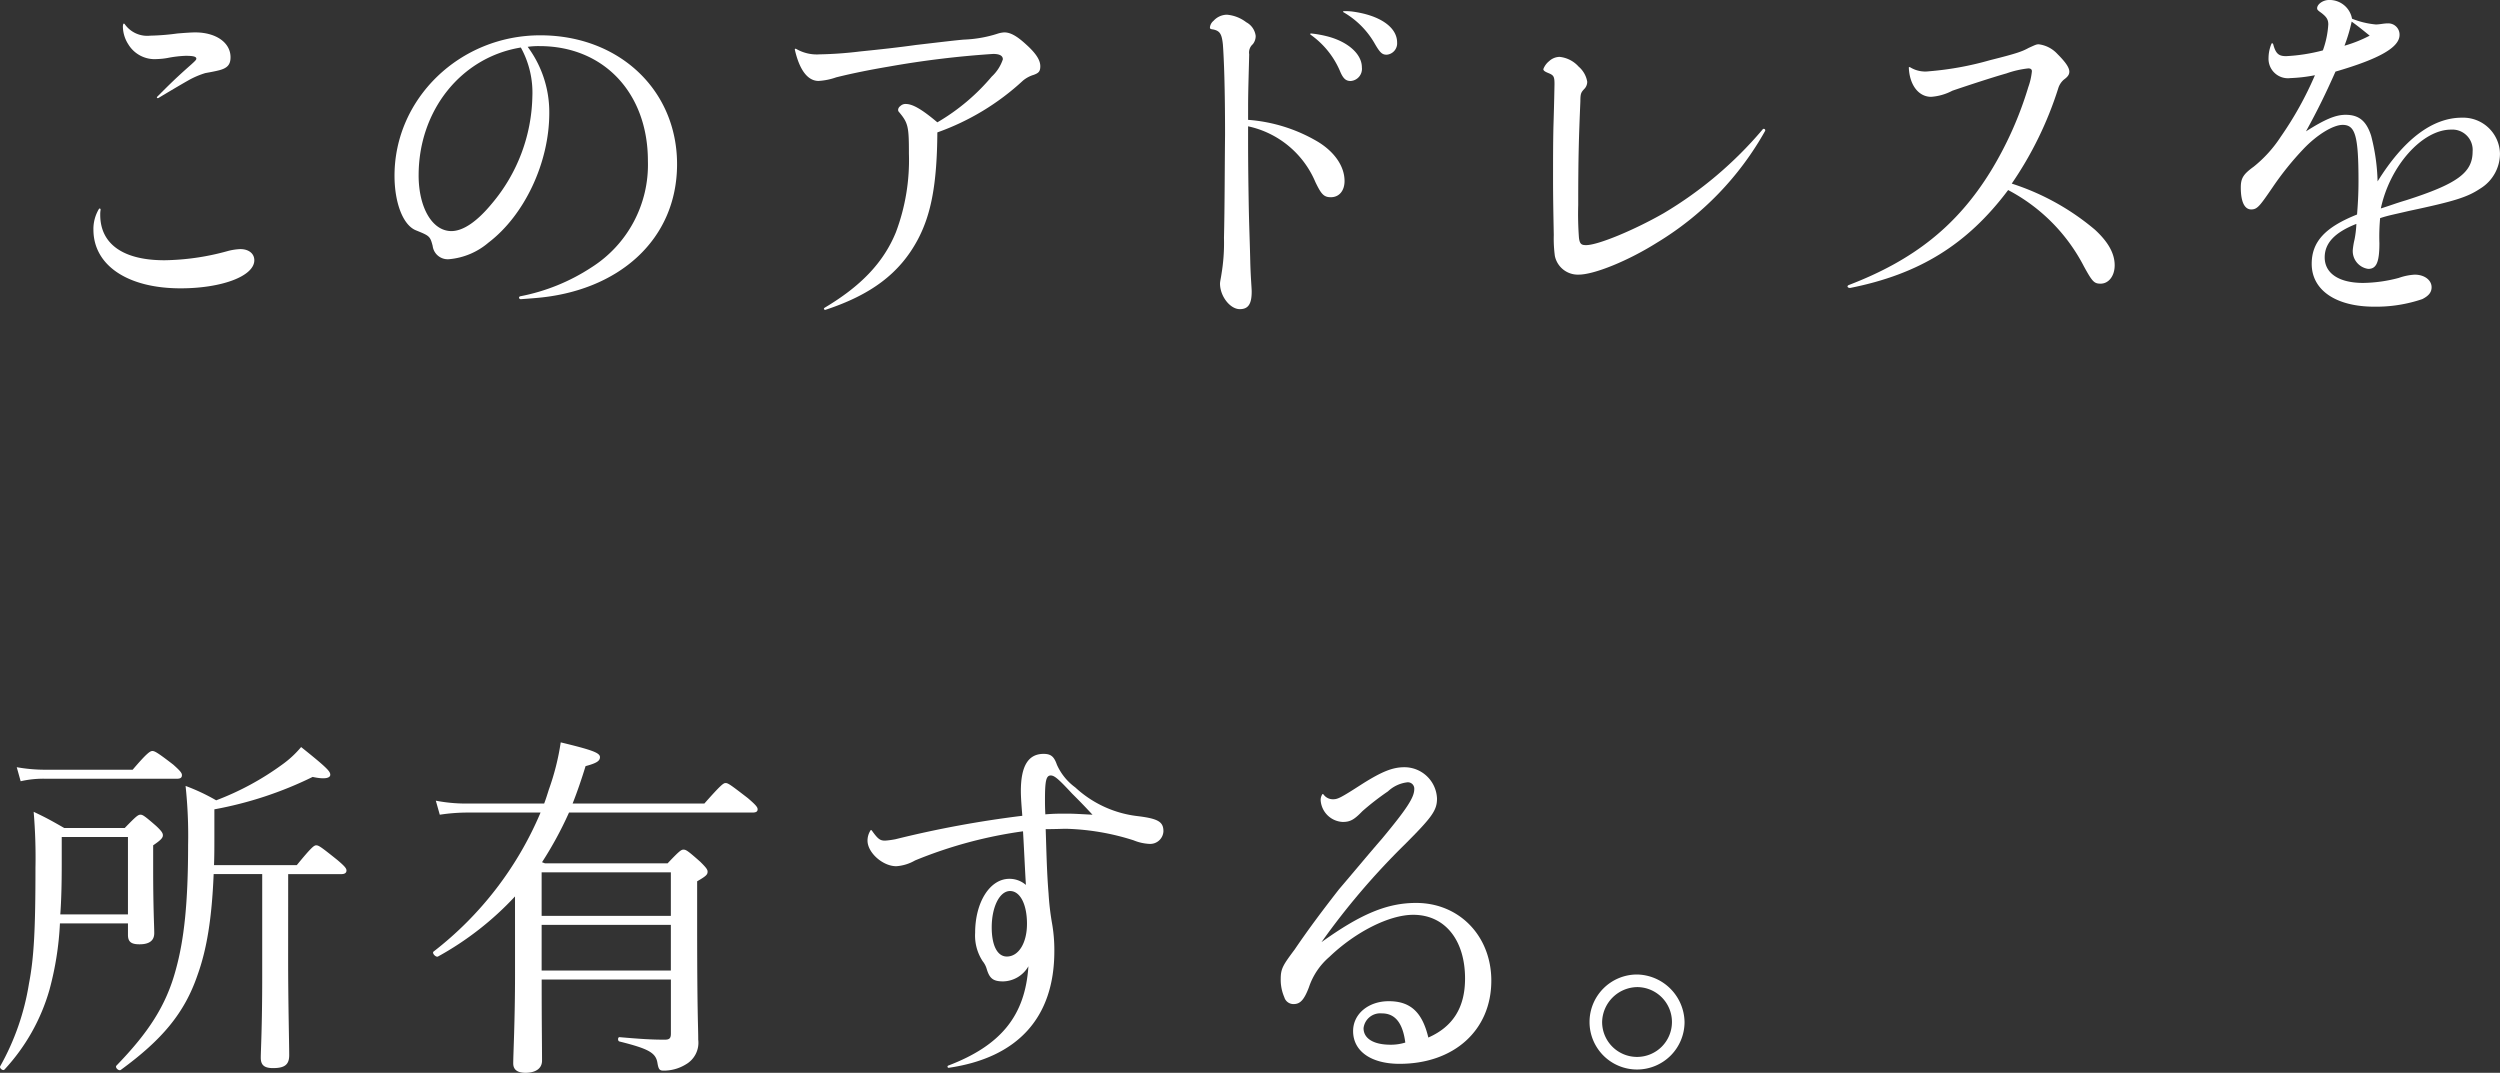
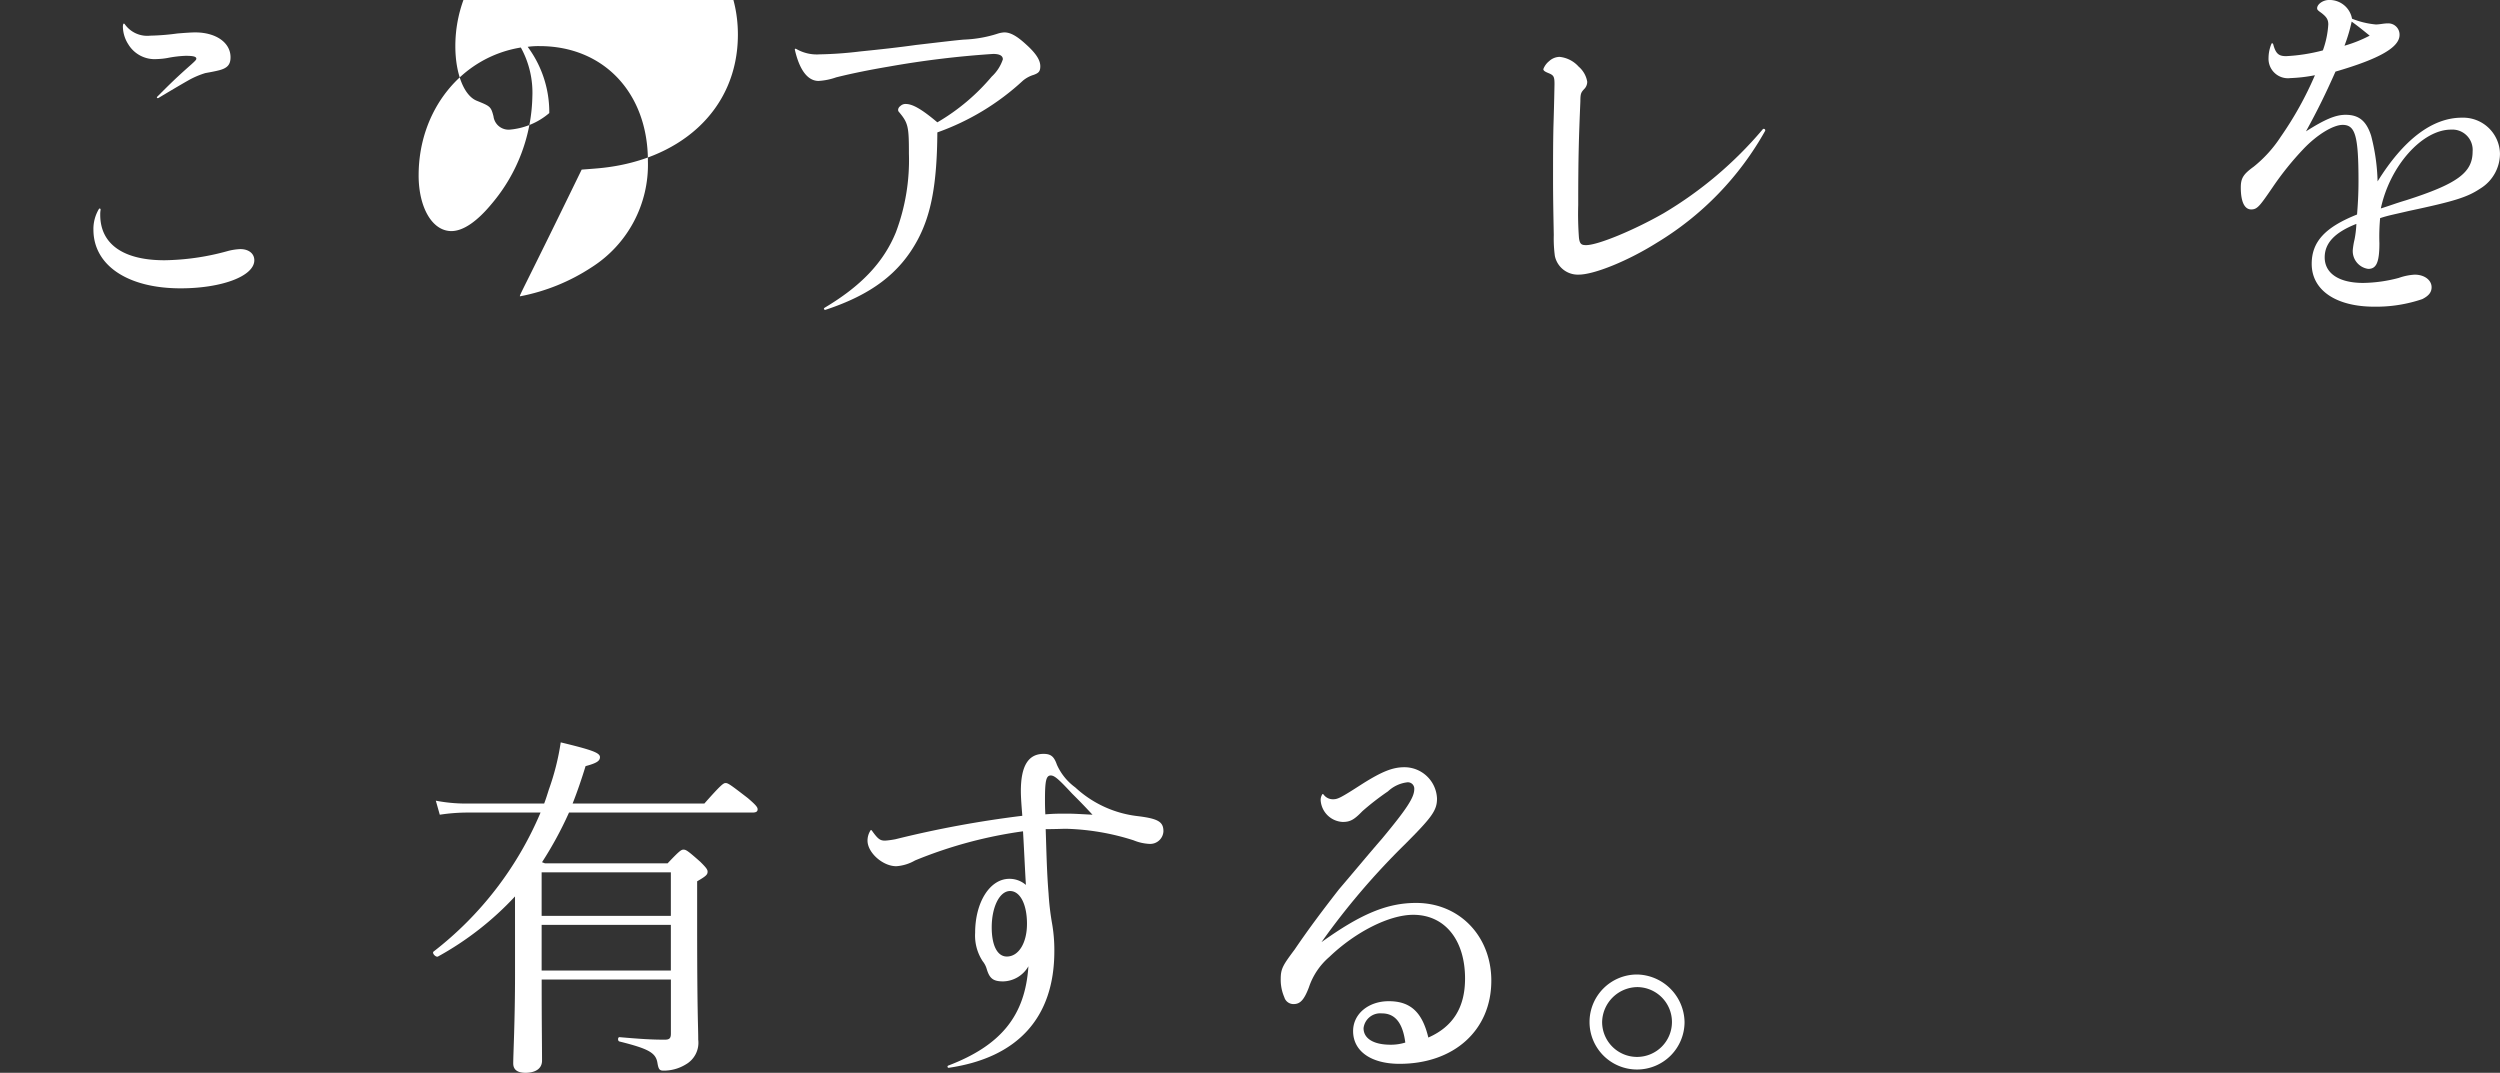
<svg xmlns="http://www.w3.org/2000/svg" width="319.218" height="136.982" viewBox="0 0 319.218 136.982">
  <rect x="0" y="0" width="319.218" height="136.982" fill="#333333" stroke="none" />
  <g id="グループ_127" data-name="グループ 127" transform="translate(-1660.64 -4226.303)">
    <path id="パス_1" data-name="パス 1" d="M1673.486,4253.1a3.243,3.243,0,0,0-.046.643c0,3.723,2.942,5.791,8.181,5.791a31.53,31.53,0,0,0,8-1.149,7.484,7.484,0,0,1,1.7-.276c1.057,0,1.792.552,1.792,1.425,0,2.022-4.136,3.585-9.422,3.585-6.755,0-11.122-2.942-11.122-7.492a4.971,4.971,0,0,1,.69-2.619C1673.349,4252.868,1673.486,4252.914,1673.486,4253.1Zm3.08-23.715a3.511,3.511,0,0,0,3.263,1.471,29.1,29.1,0,0,0,3.447-.277c1.1-.092,1.884-.138,2.3-.138,2.619,0,4.5,1.288,4.5,3.172,0,.965-.414,1.425-1.608,1.7-.368.091-.827.183-1.609.321a10.79,10.79,0,0,0-2.068.873c-1.058.6-2.3,1.333-3.907,2.3-.138.092-.276-.046-.184-.138,1.654-1.654,2.437-2.436,4.366-4.136.506-.46.644-.6.644-.735,0-.276-.414-.368-1.379-.368a14.765,14.765,0,0,0-2.3.276,8.7,8.7,0,0,1-1.333.138,3.931,3.931,0,0,1-3.677-1.885,4.3,4.3,0,0,1-.689-2.206,1.138,1.138,0,0,1,.046-.367C1676.428,4229.291,1676.474,4229.291,1676.566,4229.383Z" fill="#fff" />
-     <path id="パス_2" data-name="パス 2" d="M1727.1,4264.128a25.23,25.23,0,0,0,9.053-3.677,15.511,15.511,0,0,0,7.216-13.6c0-8.686-5.653-14.661-13.834-14.661a9.767,9.767,0,0,0-1.516.092,13.991,13.991,0,0,1,2.757,8.456c0,6.343-3.172,13.053-7.767,16.546a8.924,8.924,0,0,1-5.01,2.114,1.937,1.937,0,0,1-2.114-1.7c-.322-1.24-.413-1.286-2.115-1.976-1.654-.643-2.756-3.492-2.756-6.986,0-9.835,8.318-17.924,18.613-17.924,10.065,0,17.465,6.986,17.465,16.454,0,9.7-7.538,16.269-18.155,17.1q-.827.069-1.792.139C1726.87,4264.5,1726.824,4264.174,1727.1,4264.128Zm-13.007-15.442c0,4.136,1.746,7.123,4.182,7.123,1.517,0,3.309-1.241,5.194-3.538a21.833,21.833,0,0,0,5.147-13.651,11.94,11.94,0,0,0-1.471-6.25C1719.517,4233.611,1714.094,4240.413,1714.094,4248.686Z" fill="#fff" />
+     <path id="パス_2" data-name="パス 2" d="M1727.1,4264.128a25.23,25.23,0,0,0,9.053-3.677,15.511,15.511,0,0,0,7.216-13.6c0-8.686-5.653-14.661-13.834-14.661a9.767,9.767,0,0,0-1.516.092,13.991,13.991,0,0,1,2.757,8.456a8.924,8.924,0,0,1-5.01,2.114,1.937,1.937,0,0,1-2.114-1.7c-.322-1.24-.413-1.286-2.115-1.976-1.654-.643-2.756-3.492-2.756-6.986,0-9.835,8.318-17.924,18.613-17.924,10.065,0,17.465,6.986,17.465,16.454,0,9.7-7.538,16.269-18.155,17.1q-.827.069-1.792.139C1726.87,4264.5,1726.824,4264.174,1727.1,4264.128Zm-13.007-15.442c0,4.136,1.746,7.123,4.182,7.123,1.517,0,3.309-1.241,5.194-3.538a21.833,21.833,0,0,0,5.147-13.651,11.94,11.94,0,0,0-1.471-6.25C1719.517,4233.611,1714.094,4240.413,1714.094,4248.686Z" fill="#fff" />
    <path id="パス_3" data-name="パス 3" d="M1762.312,4232.554a5.246,5.246,0,0,0,2.987.689,48.93,48.93,0,0,0,5.147-.368c2.712-.275,4.781-.5,7.124-.827,3.171-.367,5.056-.6,6.159-.689a15.907,15.907,0,0,0,4.228-.735,3.389,3.389,0,0,1,.919-.185c.781,0,1.608.46,2.758,1.517,1.287,1.149,1.839,2.023,1.839,2.8,0,.689-.231.873-.828,1.1a3.926,3.926,0,0,0-1.379.735,31.659,31.659,0,0,1-10.938,6.618c-.046,6.573-.781,10.479-2.528,13.742-2.3,4.274-5.929,6.986-11.766,8.916-.183,0-.275-.138-.092-.275,4.55-2.712,7.492-5.7,9.1-9.652a26.142,26.142,0,0,0,1.655-10.019c0-3.447-.092-3.907-1.241-5.285a.418.418,0,0,1-.138-.322.629.629,0,0,1,.276-.46.939.939,0,0,1,.689-.276c.873,0,2.023.644,4.045,2.345a26.534,26.534,0,0,0,6.94-5.837,5.276,5.276,0,0,0,1.424-2.206q0-.691-1.241-.69a121.48,121.48,0,0,0-13.282,1.609c-2.436.413-4.733.873-6.756,1.379a8.166,8.166,0,0,1-2.252.459c-1.379,0-2.435-1.378-3.033-4C1762.128,4232.508,1762.174,4232.508,1762.312,4232.554Z" fill="#fff" />
-     <path id="パス_4" data-name="パス 4" d="M1820.006,4241.607a20.406,20.406,0,0,1,8.916,2.8c2.114,1.287,3.4,3.126,3.4,5.01,0,1.241-.689,2.068-1.746,2.068-.92,0-1.241-.414-1.976-1.93a12.07,12.07,0,0,0-8.595-7.124v2.068c0,2.712.046,5.975.092,8.457.046,2.252.138,4.6.184,6.664.046,2.022.184,3.447.184,3.906,0,1.563-.414,2.252-1.517,2.252-1.241,0-2.528-1.654-2.528-3.262,0-.23.093-.6.184-1.2a24.129,24.129,0,0,0,.322-4.641c.092-3.815.092-8.916.137-13.145,0-6.113-.137-9.651-.275-11.536-.138-1.333-.368-1.746-1.241-1.93-.367-.046-.413-.092-.413-.276a1.261,1.261,0,0,1,.459-.827,2.35,2.35,0,0,1,1.7-.781,4.712,4.712,0,0,1,2.481.965,2.286,2.286,0,0,1,1.2,1.746,1.649,1.649,0,0,1-.368,1.057,1.409,1.409,0,0,0-.46,1.287c-.046,2.069-.138,4.688-.138,6.618Zm8.043-11.03a13.632,13.632,0,0,1,1.885.322c2.711.643,4.6,2.252,4.6,4a1.556,1.556,0,0,1-1.425,1.747c-.6,0-.964-.276-1.378-1.287a10.933,10.933,0,0,0-3.769-4.642C1827.911,4230.624,1827.957,4230.577,1828.049,4230.577Zm4.182-2.849a6.819,6.819,0,0,1,1.057.046c3.493.459,5.745,1.976,5.745,3.953a1.455,1.455,0,0,1-1.333,1.562c-.6,0-.873-.276-1.608-1.562a10.8,10.8,0,0,0-3.906-3.861C1832.094,4227.82,1832.14,4227.728,1832.231,4227.728Z" fill="#fff" />
    <path id="パス_5" data-name="パス 5" d="M1886.016,4243.032a38.848,38.848,0,0,1-13.788,14.248c-3.723,2.344-8.043,4.09-10.02,4.09a2.994,2.994,0,0,1-3.033-2.39,16.709,16.709,0,0,1-.138-2.666c-.046-2.527-.092-4.641-.092-7.077,0-2.528,0-4.5.046-6.664.046-1.517.092-2.988.138-5.515,0-.965-.092-1.149-.781-1.425-.46-.184-.644-.321-.644-.506a2.363,2.363,0,0,1,.735-1.011,2.01,2.01,0,0,1,1.333-.551,3.769,3.769,0,0,1,2.436,1.241,3.251,3.251,0,0,1,1.1,1.93,1.3,1.3,0,0,1-.415.965c-.367.414-.459.552-.459,1.517-.184,4.5-.276,6.756-.276,13.282a40.378,40.378,0,0,0,.092,4.137c.092.873.368.965.919.965,1.516,0,6.159-1.931,9.928-4.091a49.865,49.865,0,0,0,12.592-10.662A.186.186,0,0,1,1886.016,4243.032Z" fill="#fff" />
-     <path id="パス_6" data-name="パス 6" d="M1904.553,4234.9a3.689,3.689,0,0,0,2.389.506,39.9,39.9,0,0,0,7.814-1.424c3.308-.828,4.09-1.1,4.917-1.563.828-.368.966-.46,1.287-.46a3.9,3.9,0,0,1,2.39,1.241c.965.965,1.517,1.7,1.517,2.252,0,.368-.184.644-.689,1.011a2.382,2.382,0,0,0-.736,1.149,45.943,45.943,0,0,1-5.928,12.134,31.293,31.293,0,0,1,10.616,5.882c1.7,1.563,2.527,3.034,2.527,4.55,0,1.379-.781,2.345-1.792,2.345-.827,0-1.056-.23-2.16-2.252a22.843,22.843,0,0,0-9.651-9.7c-5.24,6.986-11.4,10.754-20.177,12.5-.321,0-.459-.23-.184-.368,8.273-3.171,13.834-7.537,18.155-14.569a46.019,46.019,0,0,0,4.779-10.709,8.312,8.312,0,0,0,.46-2.022c0-.23-.138-.367-.46-.367a12.437,12.437,0,0,0-2.8.643c-1.793.506-5.01,1.563-6.894,2.206a6.808,6.808,0,0,1-2.711.781c-1.61,0-2.758-1.517-2.85-3.723C1904.369,4234.852,1904.461,4234.852,1904.553,4234.9Z" fill="#fff" />
    <path id="パス_7" data-name="パス 7" d="M1950.9,4231.956c.322,1.195.69,1.517,1.655,1.517a22.633,22.633,0,0,0,4.687-.736,11.683,11.683,0,0,0,.69-3.308c0-.644-.23-.966-.873-1.471-.459-.322-.552-.414-.552-.6,0-.506.735-1.057,1.516-1.057a2.917,2.917,0,0,1,2.942,2.39,10.6,10.6,0,0,0,3.034.736c.505,0,1.011-.138,1.517-.138a1.436,1.436,0,0,1,1.516,1.47c0,1.563-2.482,3.034-8.181,4.688-1.241,2.8-2.3,4.964-3.769,7.629,2.391-1.516,3.769-2.114,5.056-2.114,1.747,0,2.666.828,3.263,2.666a25.465,25.465,0,0,1,.827,5.837c3.309-5.331,6.986-8.135,10.755-8.135a4.7,4.7,0,0,1,4.871,4.6,5.24,5.24,0,0,1-2.527,4.458c-1.655,1.1-3.264,1.609-9.1,2.849-1.929.46-2.573.552-3.676.92a26.166,26.166,0,0,0-.092,3.217c0,2.482-.413,3.263-1.425,3.263a2.293,2.293,0,0,1-1.975-2.39,9.022,9.022,0,0,1,.229-1.379,12.952,12.952,0,0,0,.23-1.976c-2.8,1.1-4.044,2.482-4.044,4.274,0,2.023,1.792,3.263,4.917,3.263a18.436,18.436,0,0,0,4.55-.643,7.381,7.381,0,0,1,2.022-.414c1.241,0,2.16.69,2.16,1.609,0,.643-.367,1.1-1.194,1.517a18.319,18.319,0,0,1-6.114.965c-4.917,0-8-2.114-8-5.47,0-2.849,1.746-4.687,5.79-6.3.093-1.149.185-2.482.185-4.274,0-5.791-.414-7.17-2.023-7.17-1.2,0-3.263,1.241-5.009,3.08a38.223,38.223,0,0,0-3.952,4.917c-1.61,2.344-1.931,2.8-2.712,2.8-.873,0-1.333-1.011-1.333-2.8,0-1.195.322-1.7,1.654-2.665a16.262,16.262,0,0,0,3.447-3.815,44.17,44.17,0,0,0,4.366-7.859,19.754,19.754,0,0,1-3.125.367,2.481,2.481,0,0,1-2.8-2.573,4.78,4.78,0,0,1,.367-1.793C1950.721,4231.772,1950.858,4231.818,1950.9,4231.956Zm12.318-1.1c-.736-.6-1.471-1.2-2.3-1.793a21.134,21.134,0,0,1-.919,3.079A17.283,17.283,0,0,0,1963.222,4230.854Zm4.549,21.048c6.619-2.113,8.594-3.538,8.594-6.25a2.593,2.593,0,0,0-2.757-2.8c-3.676,0-7.813,4.641-8.962,10.065C1966.255,4252.408,1966.393,4252.316,1967.771,4251.9Z" fill="#fff" />
-     <path id="パス_8" data-name="パス 8" d="M1668.293,4344.211a39.434,39.434,0,0,1-1.332,8.457,25.109,25.109,0,0,1-5.745,10.2c-.185.23-.69-.184-.552-.414a31.609,31.609,0,0,0,3.677-10.57c.643-3.309.827-6.986.827-14.753a69.2,69.2,0,0,0-.23-7.17c1.655.781,2.3,1.149,3.907,2.068h7.721c1.471-1.516,1.7-1.7,2.022-1.7.276,0,.552.184,1.976,1.424.69.644.874.92.874,1.2,0,.322-.23.6-1.241,1.287v2.988c0,5.055.138,7.307.138,8.226,0,.965-.644,1.425-1.885,1.425-1.056,0-1.471-.321-1.471-1.195v-1.471Zm-5.515-19.946a20.7,20.7,0,0,0,3.585.322h11.214c1.884-2.206,2.252-2.39,2.527-2.39s.644.184,2.667,1.746c.873.782,1.1,1.057,1.1,1.333s-.138.46-.6.46h-16.867a12.9,12.9,0,0,0-3.126.322Zm14.2,8.916h-8.456v3.447c0,2.436-.045,4.55-.184,6.435h8.64Zm20.453,15.351c0,5.928.137,10.938.137,12.5,0,1.195-.551,1.654-2.068,1.654-1.148,0-1.563-.414-1.563-1.333,0-.873.184-3.906.184-10.249v-13.19h-6.2c-.23,5.653-.873,9.606-2.068,12.915-1.655,4.825-4.5,8.227-9.789,12.087-.276.184-.782-.322-.552-.552,4.045-4.182,6.343-7.629,7.583-12.271,1.057-3.815,1.563-8.5,1.563-15.9a59.372,59.372,0,0,0-.322-7.537,25.4,25.4,0,0,1,3.906,1.838,35.781,35.781,0,0,0,8.411-4.55,12.94,12.94,0,0,0,2.436-2.252c3.4,2.712,3.723,3.125,3.723,3.539,0,.368-.551.644-2.252.276a47.921,47.921,0,0,1-12.547,4.137v3.492c0,1.287,0,2.482-.046,3.631h10.57c1.885-2.3,2.206-2.528,2.483-2.528.321,0,.643.23,2.712,1.885.918.781,1.148,1.057,1.148,1.332s-.184.46-.644.46h-6.8Z" fill="#fff" />
    <path id="パス_9" data-name="パス 9" d="M1726.4,4340.765a39.244,39.244,0,0,1-9.835,7.674c-.277.139-.829-.459-.552-.643a44.15,44.15,0,0,0,13.649-17.74h-9.422a23.6,23.6,0,0,0-3.446.276l-.506-1.793a20.162,20.162,0,0,0,3.861.368h9.973c.23-.6.413-1.2.6-1.793a31.259,31.259,0,0,0,1.516-6.02c4,.965,5.01,1.333,5.01,1.884,0,.5-.46.782-1.839,1.149-.506,1.655-1.056,3.263-1.654,4.78h16.821c2.115-2.39,2.436-2.62,2.711-2.62.323,0,.644.23,2.85,1.931,1.012.873,1.241,1.148,1.241,1.425s-.184.413-.643.413h-23.44a47,47,0,0,1-3.446,6.342l.367.138h15.672c1.516-1.608,1.747-1.746,2.022-1.746.323,0,.552.138,2.16,1.563.69.689.919.964.919,1.24,0,.368-.137.552-1.333,1.241v5.377c0,11.674.139,13.053.139,14.846a3.187,3.187,0,0,1-1.609,3.171,5.368,5.368,0,0,1-2.8.781c-.506,0-.644-.138-.781-.873-.185-1.379-1.012-1.885-4.872-2.85-.23-.046-.23-.552,0-.552,2.666.23,4.09.323,5.791.323.6,0,.781-.184.781-.782v-6.894h-16.5c0,5.837.046,8.411.046,10.341,0,1.149-1.012,1.563-2.114,1.563s-1.563-.46-1.563-1.2c0-1.15.23-5.469.23-11.352Zm19.9-3.08h-16.5v5.561h16.5Zm-16.5,12.547h16.5V4344.4h-16.5Z" fill="#fff" />
    <path id="パス_10" data-name="パス 10" d="M1771.965,4332.354c.781,1.1,1.057,1.287,1.7,1.287a11.037,11.037,0,0,0,1.332-.184,134.854,134.854,0,0,1,16.178-2.987c-.092-1.2-.184-2.3-.184-3.172,0-3.217.965-4.734,2.9-4.734.919,0,1.333.322,1.7,1.379a7.231,7.231,0,0,0,2.344,2.9,14.1,14.1,0,0,0,8.043,3.677c2.574.321,3.217.735,3.217,1.93a1.692,1.692,0,0,1-1.747,1.609,6.074,6.074,0,0,1-2.067-.46,30.878,30.878,0,0,0-8.6-1.471c-.506,0-1.379.046-2.62.046.093,2.712.139,5.469.368,8.226a33.516,33.516,0,0,0,.413,3.631,19.592,19.592,0,0,1,.323,3.723c0,8.5-4.689,13.6-13.466,14.891a.147.147,0,0,1-.093-.276c6.757-2.573,9.836-6.388,10.249-12.684a3.817,3.817,0,0,1-3.217,1.93c-1.287,0-1.746-.368-2.114-1.609a2.8,2.8,0,0,0-.506-.965,5.956,5.956,0,0,1-.965-3.631c0-3.906,1.885-6.893,4.366-6.893a3.183,3.183,0,0,1,2.115.781c-.138-2.3-.23-4.55-.368-6.848a56.462,56.462,0,0,0-13.788,3.722,5.535,5.535,0,0,1-2.39.736c-1.746,0-3.677-1.747-3.677-3.263a2.407,2.407,0,0,1,.368-1.287C1771.827,4332.262,1771.873,4332.262,1771.965,4332.354Zm15.305,12.363c0,2.344.735,3.722,1.93,3.722,1.517,0,2.573-1.746,2.573-4.182,0-2.482-.873-4.182-2.16-4.182C1788.28,4340.075,1787.27,4342.1,1787.27,4344.717Zm9.513-14.523c.965,0,1.609.046,3.356.138-1.15-1.241-1.7-1.793-2.62-2.712-1.747-1.884-2.252-2.3-2.712-2.3-.6,0-.736.736-.736,3.079,0,.506,0,.965.046,1.885C1795.221,4330.194,1795.91,4330.194,1796.783,4330.194Z" fill="#fff" />
    <path id="パス_11" data-name="パス 11" d="M1829.646,4327.758a1.451,1.451,0,0,0,1.2.6c.6,0,.919-.137,3.768-1.976,2.482-1.563,3.861-2.114,5.331-2.114a4.164,4.164,0,0,1,4.183,4c0,1.516-.644,2.389-4.137,5.882a92.966,92.966,0,0,0-10.616,12.456c5.056-3.631,8.41-5.01,12.087-5.01,5.516,0,9.6,4.228,9.6,9.927,0,6.342-4.779,10.617-11.719,10.617-3.631,0-5.929-1.609-5.929-4.183,0-2.206,1.977-3.814,4.55-3.814,2.758,0,4.274,1.379,5.056,4.641,3.125-1.378,4.688-3.814,4.688-7.537,0-4.917-2.574-8.135-6.618-8.135-3.079,0-7.4,2.206-10.709,5.377a8.775,8.775,0,0,0-2.619,3.907c-.6,1.563-1.1,2.114-1.931,2.114a1.21,1.21,0,0,1-1.2-.873,5.579,5.579,0,0,1-.459-2.344c0-1.333.321-1.792,1.792-3.768,1.747-2.574,3.539-4.964,5.653-7.676,1.654-1.93,3.631-4.32,5.469-6.434,3.172-3.815,4.137-5.286,4.137-6.343a.813.813,0,0,0-.919-.873,4.346,4.346,0,0,0-2.437,1.149,33.973,33.973,0,0,0-3.263,2.528c-1.057,1.1-1.562,1.379-2.528,1.379a2.967,2.967,0,0,1-2.8-2.712,1.315,1.315,0,0,1,.184-.781C1829.509,4327.666,1829.555,4327.666,1829.646,4327.758Zm7.446,27.943a2.145,2.145,0,0,0-2.344,1.885c0,1.332,1.287,2.114,3.447,2.114a6.192,6.192,0,0,0,1.884-.276C1839.758,4356.942,1838.793,4355.7,1837.092,4355.7Z" fill="#fff" />
    <path id="パス_14" data-name="パス 14" d="M1875.735,4356.8a6.066,6.066,0,1,1-6.066-6.066A6.182,6.182,0,0,1,1875.735,4356.8Zm-10.524,0a4.458,4.458,0,1,0,4.458-4.458A4.555,4.555,0,0,0,1865.211,4356.8Z" fill="#fff" />
  </g>
</svg>